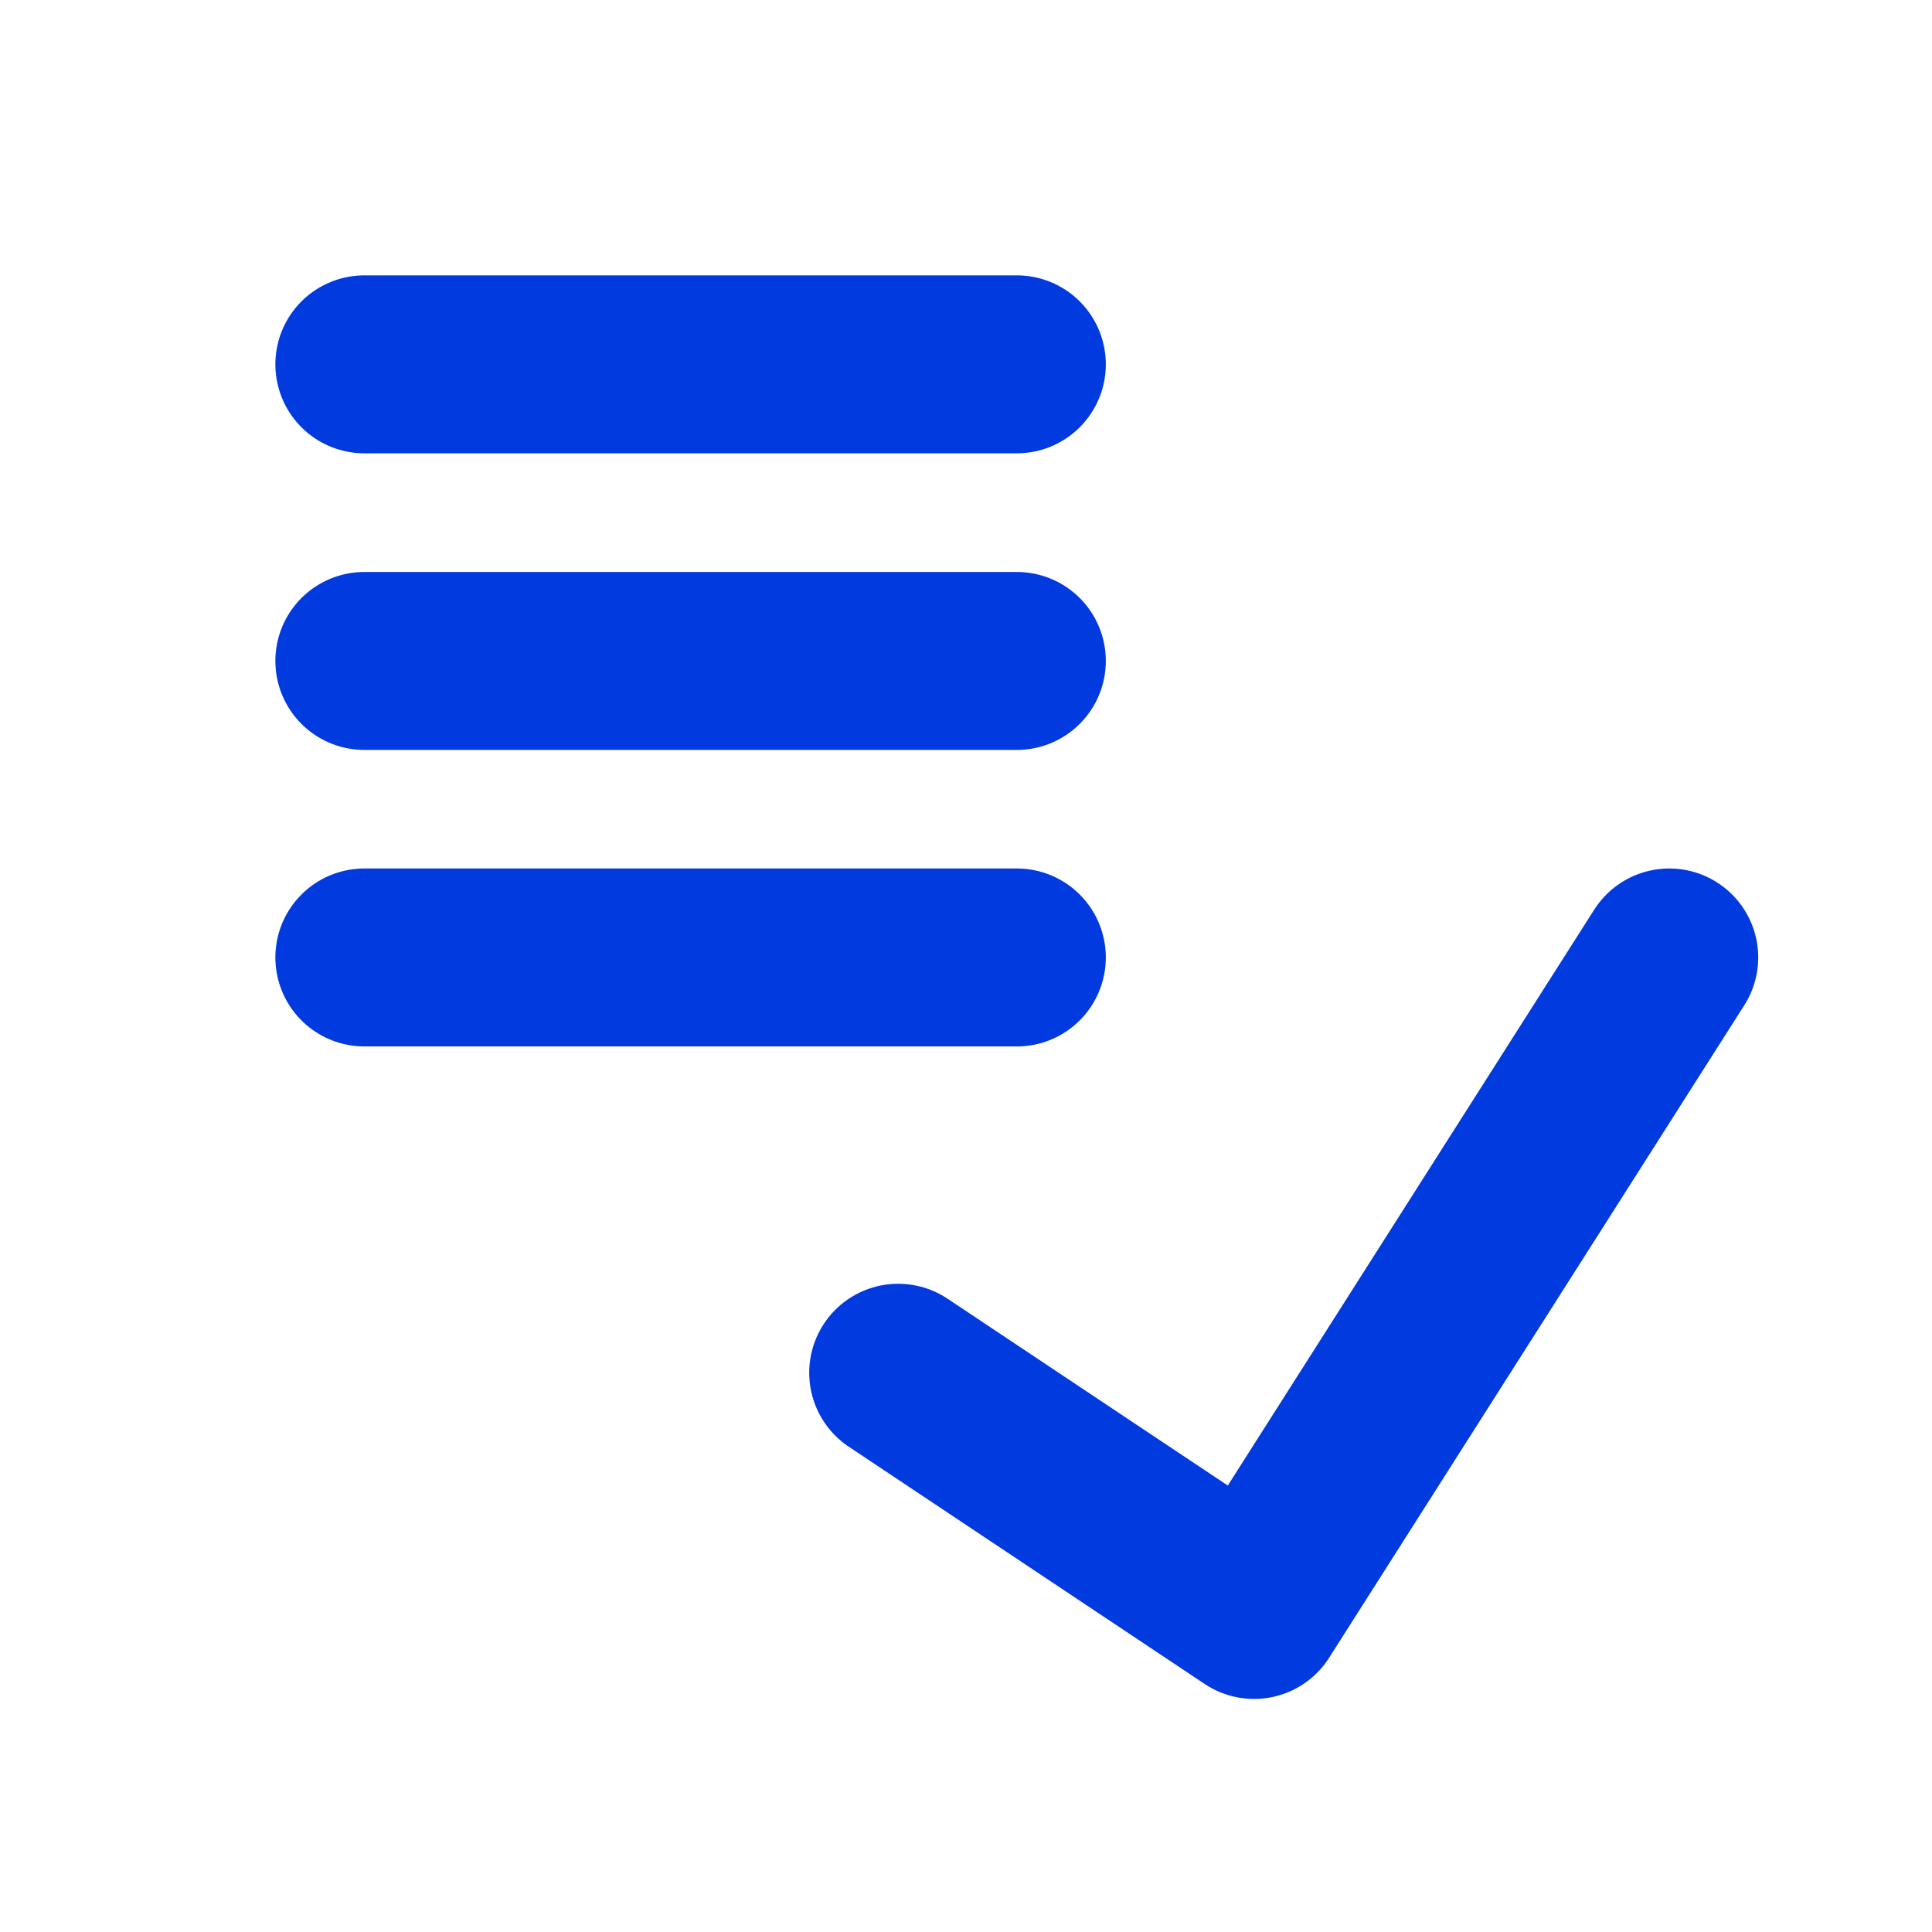
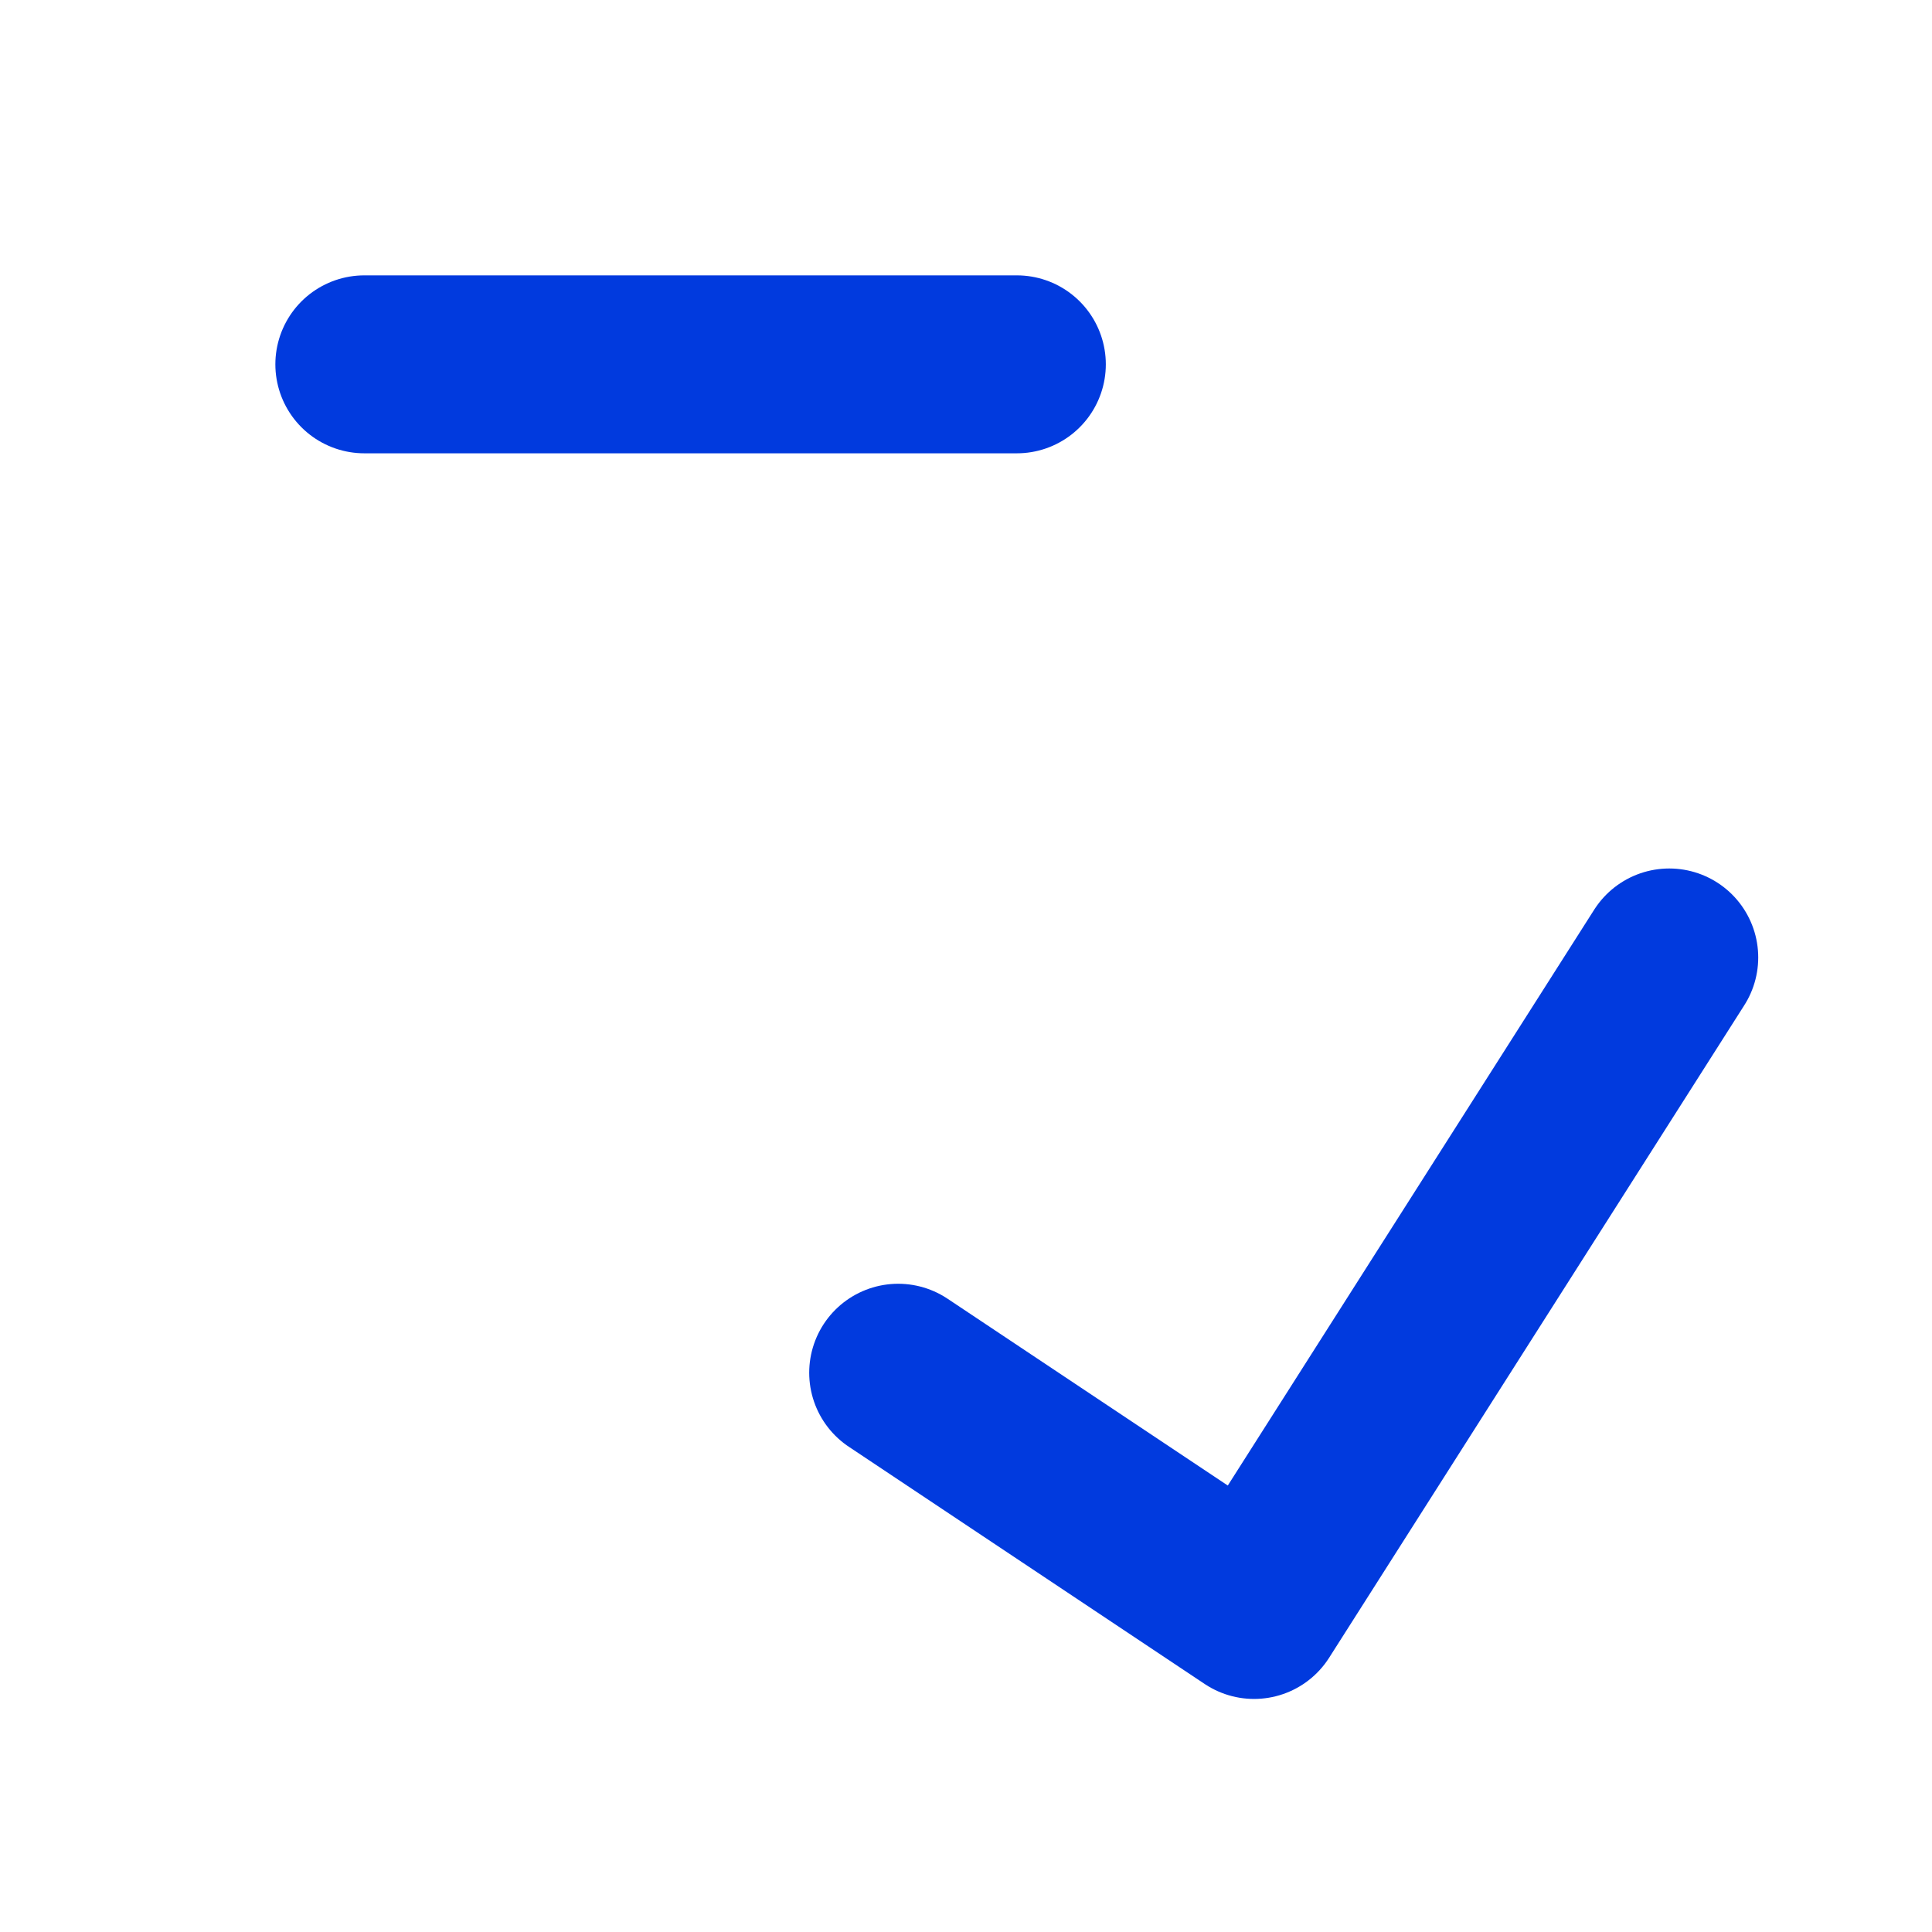
<svg xmlns="http://www.w3.org/2000/svg" width="19" height="19" viewBox="0 0 19 19" fill="none">
  <path d="M3.583 3.583H10" stroke="#013ade" stroke-width="1.75" stroke-linecap="round" stroke-linejoin="round" />
-   <path d="M3.583 6.5H10" stroke="#013ade" stroke-width="1.75" stroke-linecap="round" stroke-linejoin="round" />
-   <path d="M3.583 9.416H10" stroke="#013ade" stroke-width="1.75" stroke-linecap="round" stroke-linejoin="round" />
  <path d="M8.833 13.5L12.333 15.833L16.416 9.416" stroke="#013ade" stroke-width="1.75" stroke-linecap="round" stroke-linejoin="round" />
</svg>